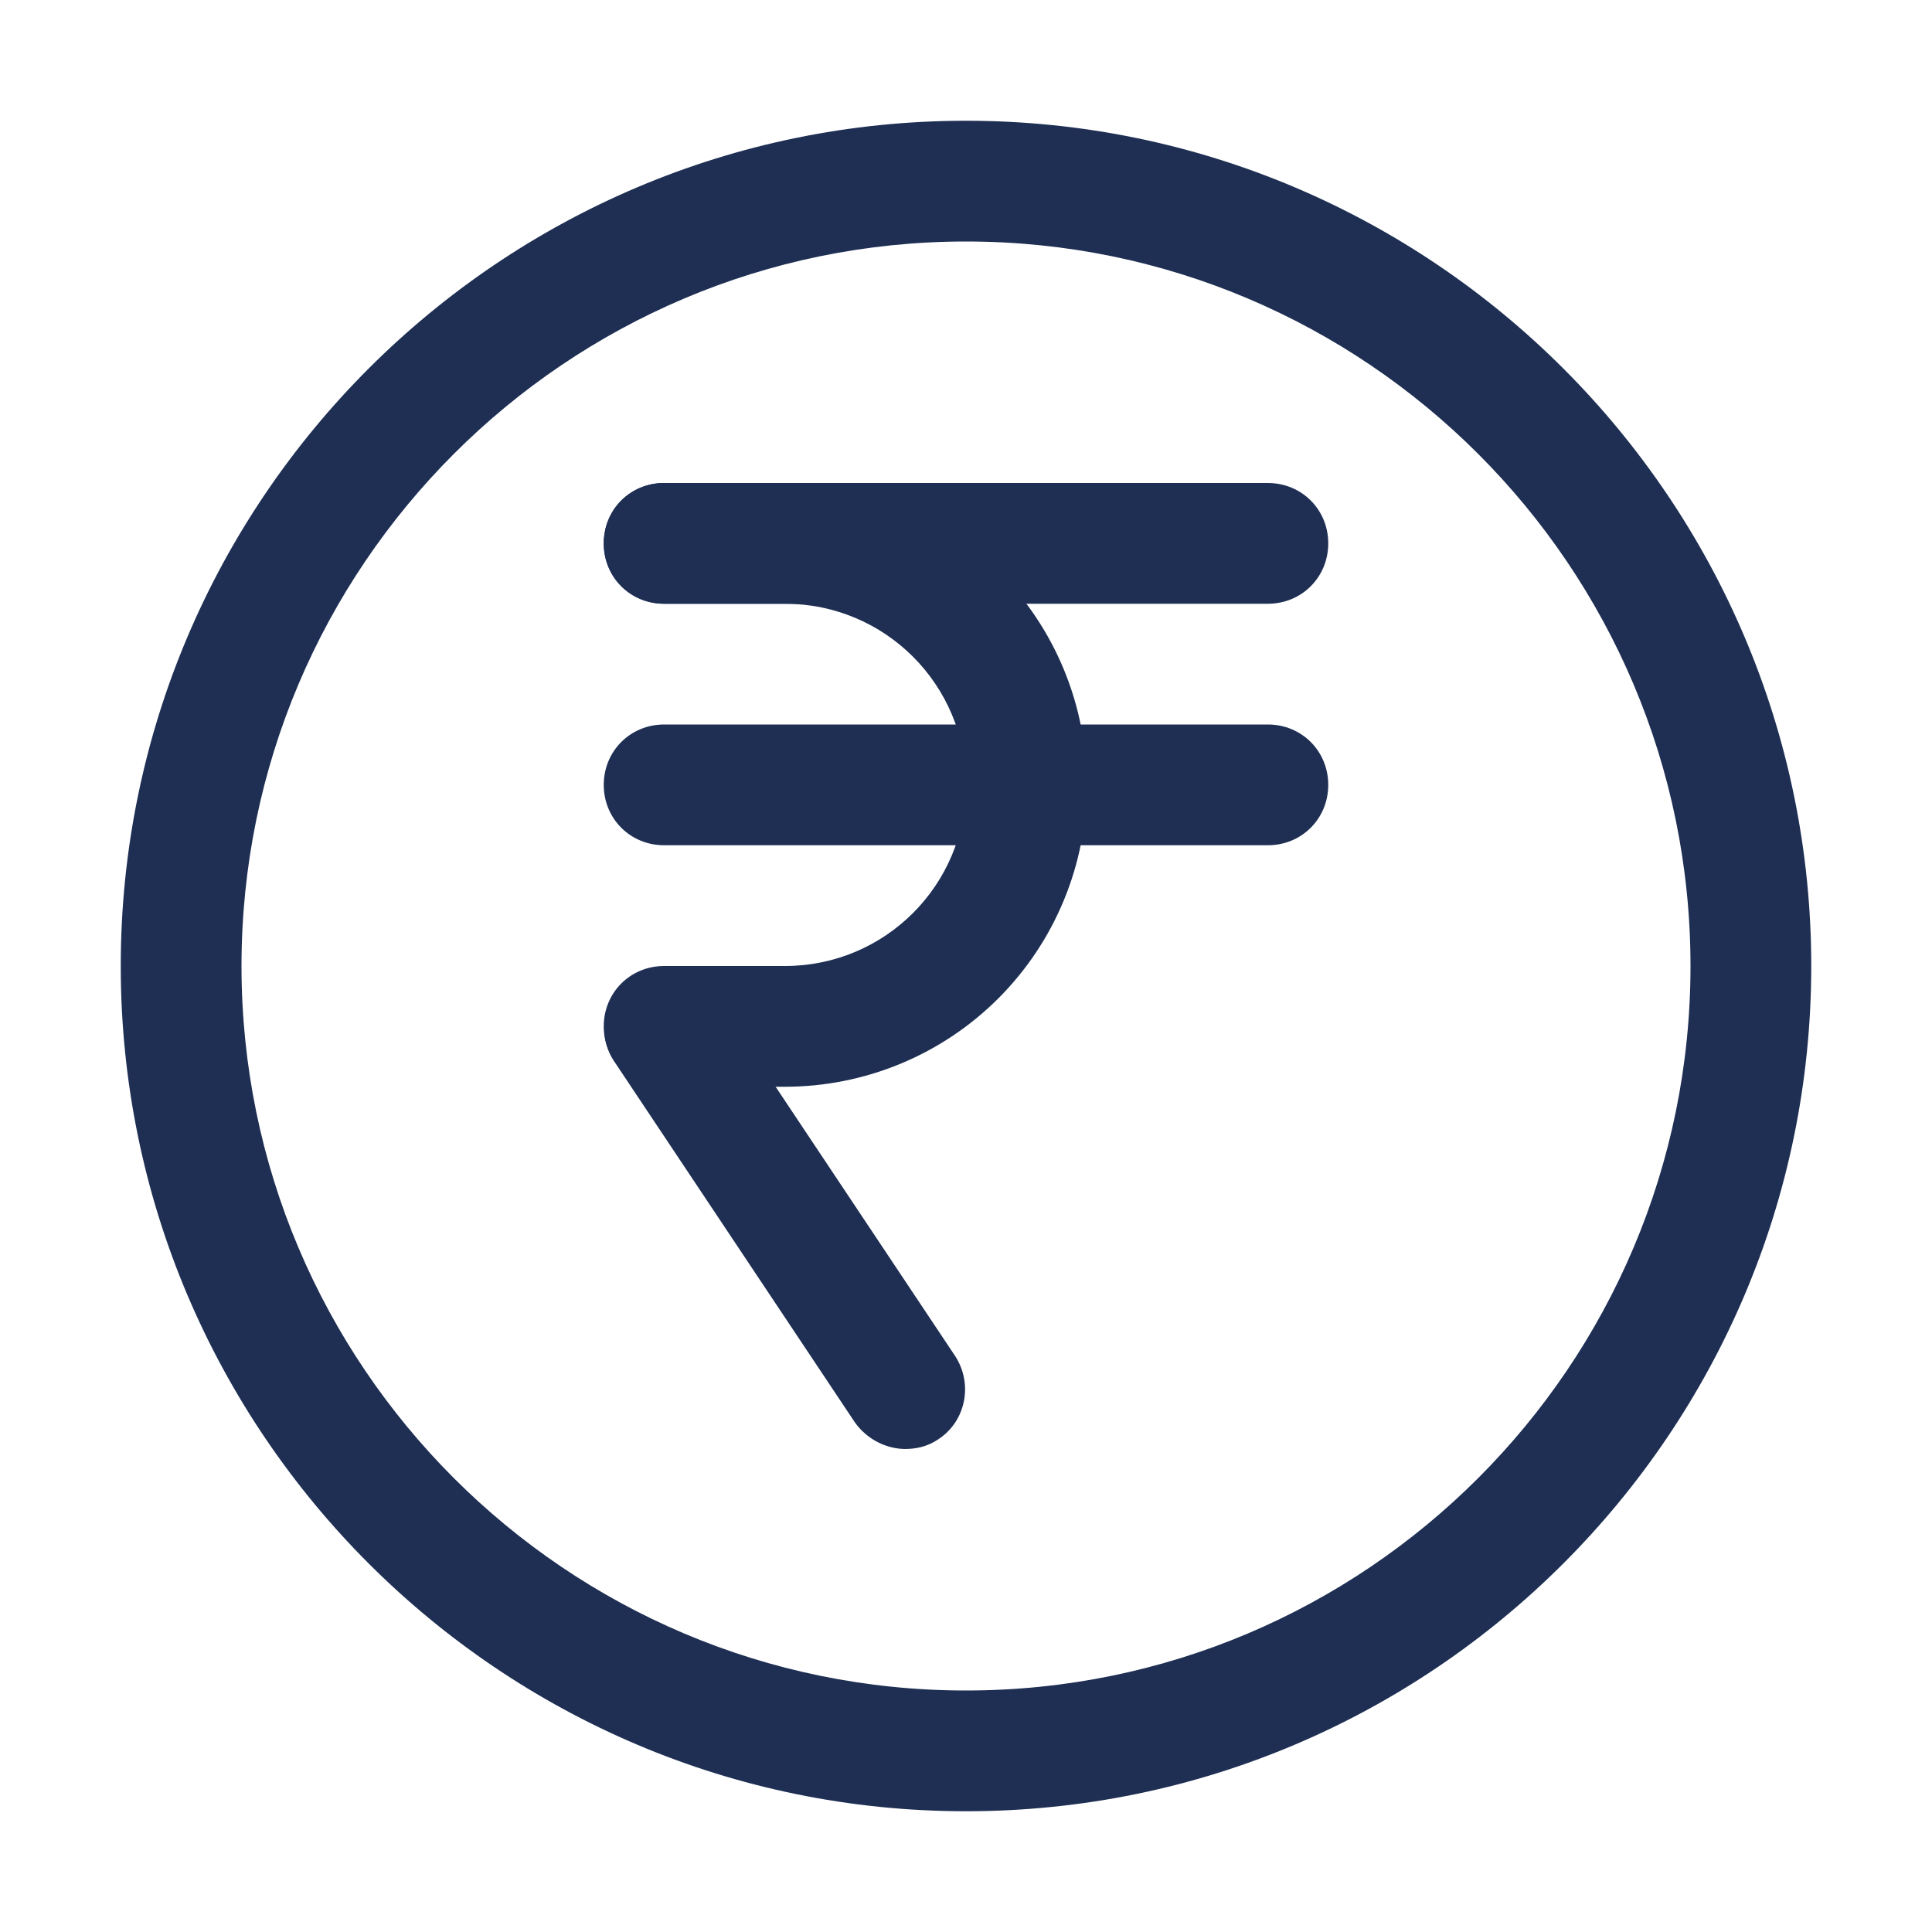
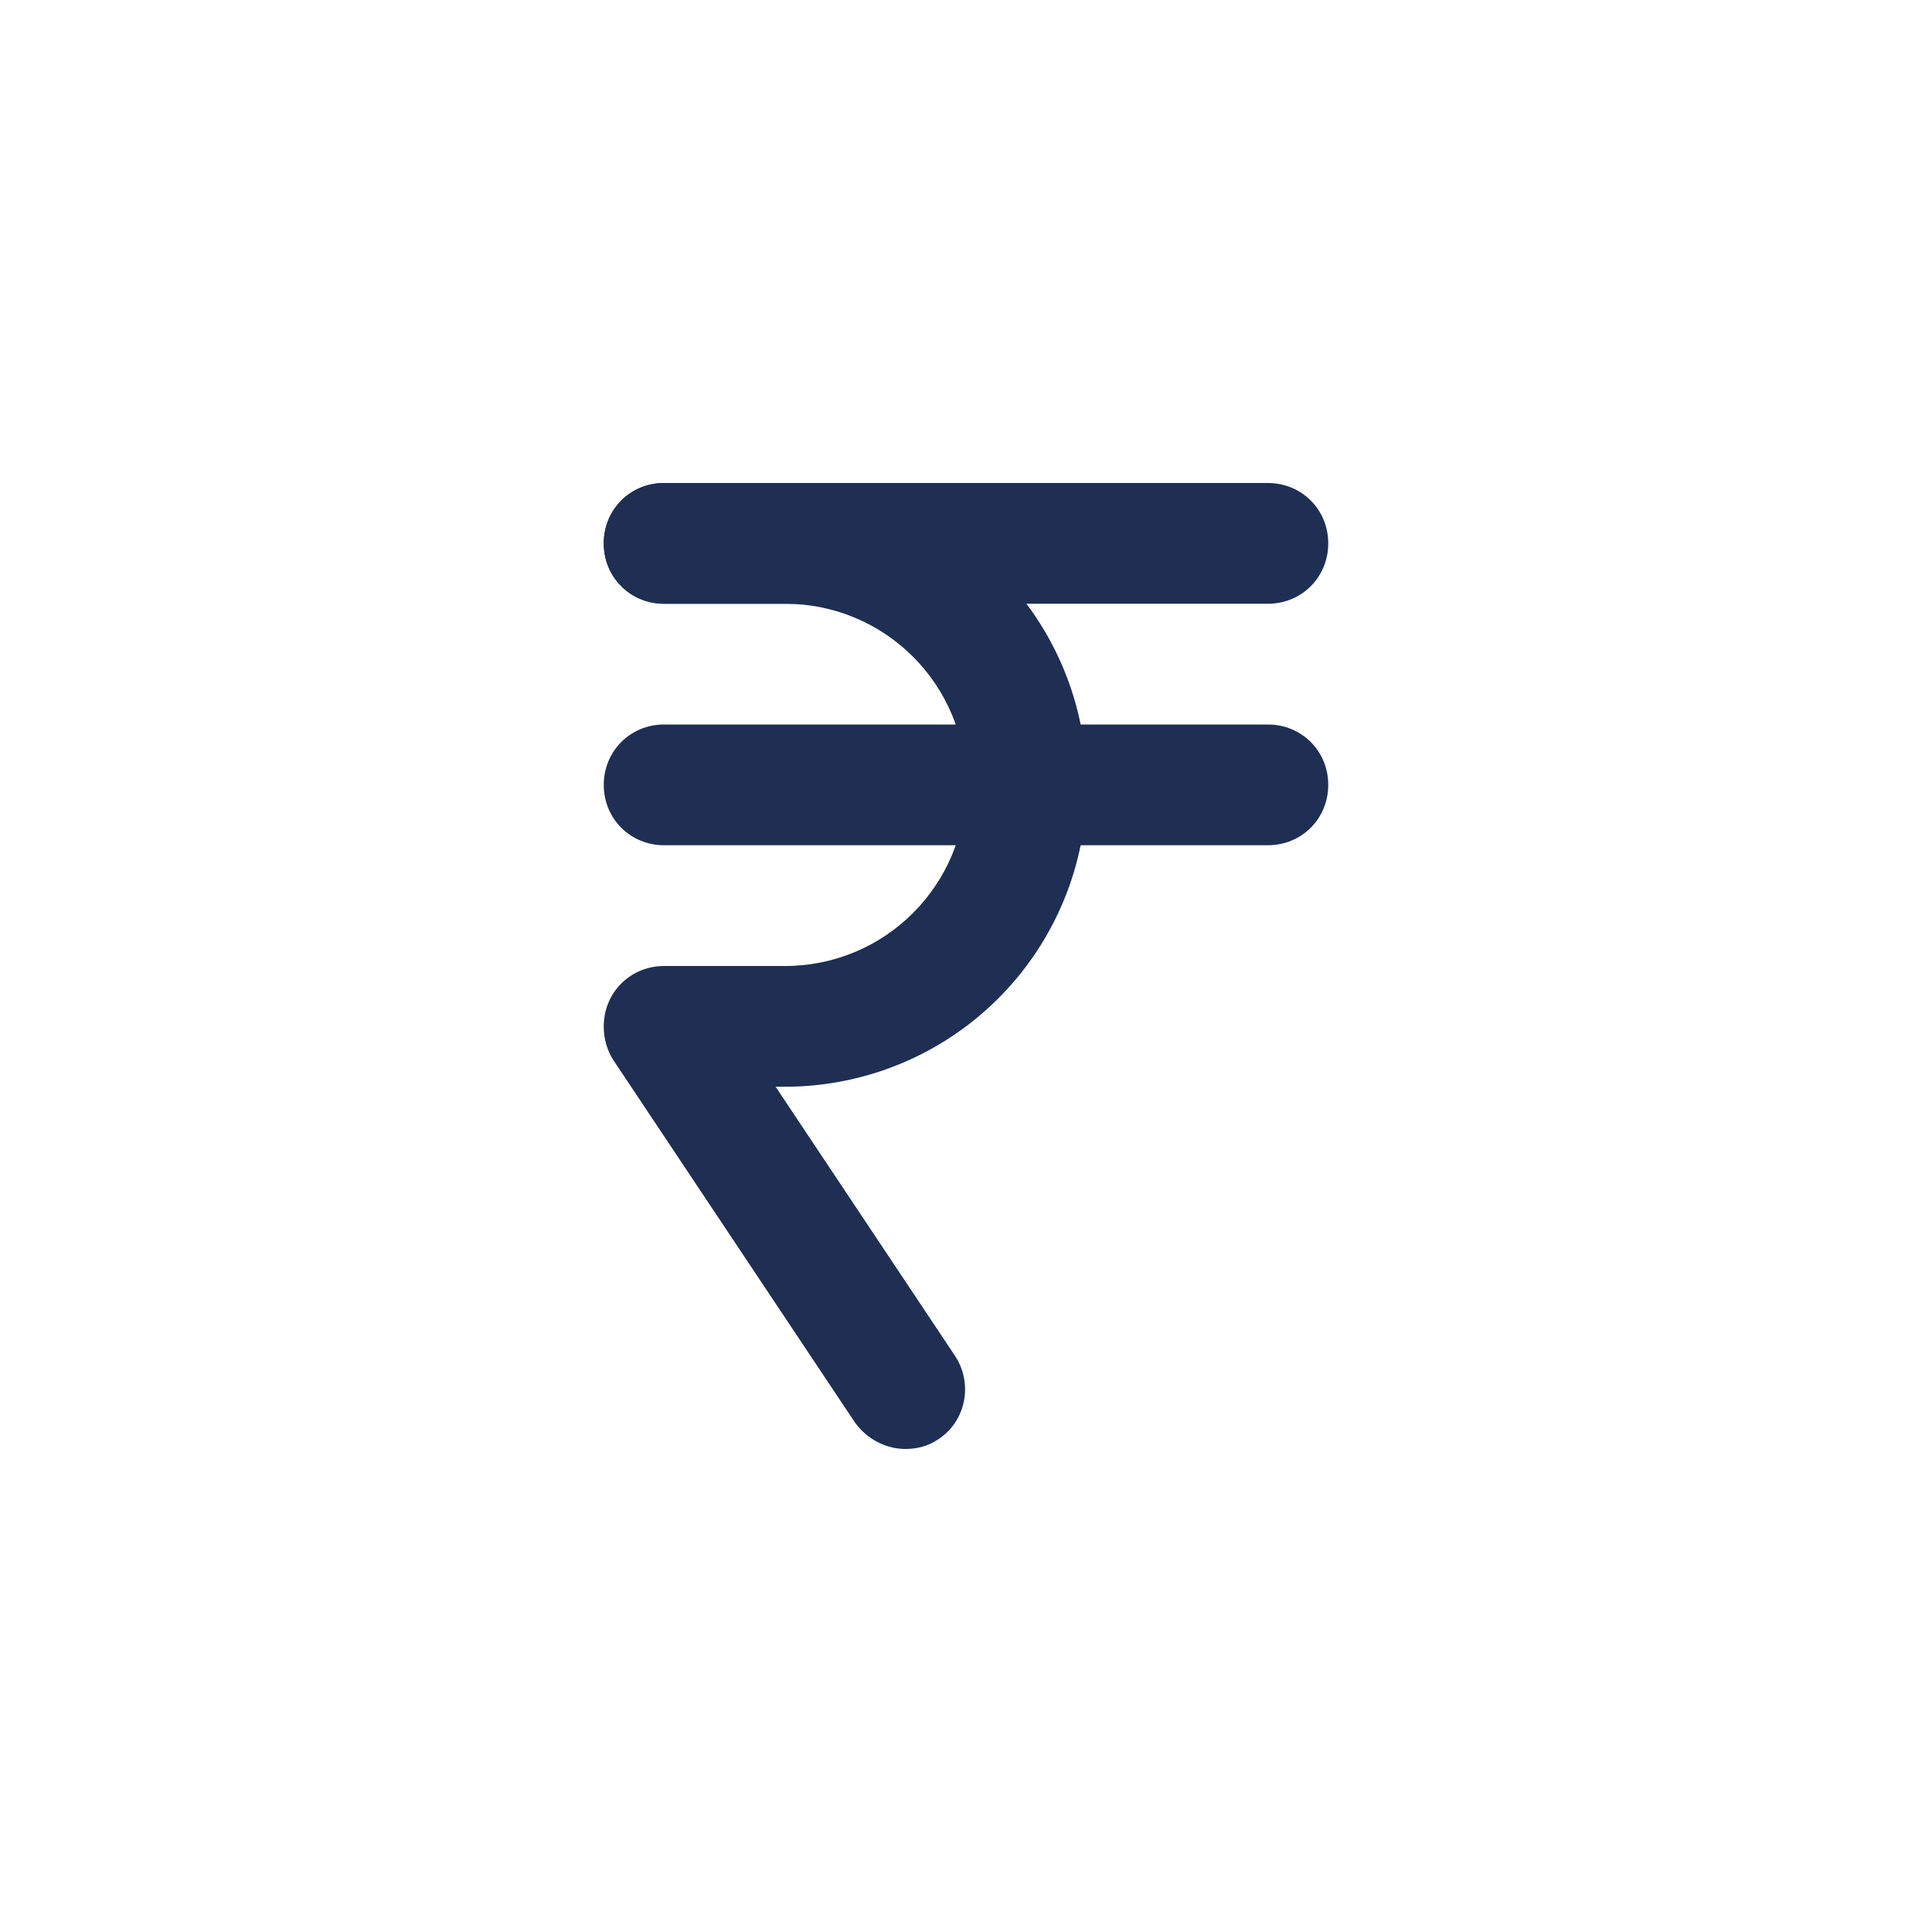
<svg xmlns="http://www.w3.org/2000/svg" width="16" height="16" viewBox="0 0 16 16" fill="none">
-   <path d="M8 15C4.14 15 1 11.86 1 8C1 4.14 4.14 1 8 1C11.86 1 15 4.14 15 8C15 11.86 11.86 15 8 15ZM8 2C4.69 2 2 4.69 2 8C2 11.31 4.69 14 8 14C11.31 14 14 11.31 14 8C14 4.69 11.31 2 8 2Z" fill="#1E2F53" />
  <path d="M6.5 9H5.5C5.22 9 5 8.78 5 8.5C5 8.22 5.22 8 5.5 8H6.5C7.33 8 8 7.33 8 6.5C8 5.67 7.33 5 6.5 5H5.5C5.22 5 5 4.78 5 4.5C5 4.22 5.22 4 5.5 4H6.5C7.163 4 7.799 4.263 8.268 4.732C8.737 5.201 9 5.837 9 6.5C9 7.163 8.737 7.799 8.268 8.268C7.799 8.737 7.163 9 6.5 9Z" fill="#1E2F53" />
  <path d="M10.5 7H5.5C5.22 7 5 6.78 5 6.5C5 6.22 5.22 6 5.5 6H10.5C10.78 6 11 6.22 11 6.5C11 6.78 10.78 7 10.5 7ZM10.5 5H5.5C5.22 5 5 4.78 5 4.5C5 4.22 5.22 4 5.5 4H10.5C10.78 4 11 4.22 11 4.5C11 4.78 10.78 5 10.5 5ZM7.5 12C7.34 12 7.18 11.92 7.08 11.78L5.08 8.78C5.011 8.67 4.988 8.537 5.015 8.41C5.042 8.283 5.118 8.172 5.227 8.1C5.335 8.028 5.467 8.002 5.595 8.026C5.722 8.05 5.836 8.124 5.91 8.23L7.91 11.23C8.06 11.46 8 11.77 7.77 11.92C7.68 11.98 7.59 12 7.49 12H7.5Z" fill="#1E2F53" />
</svg>